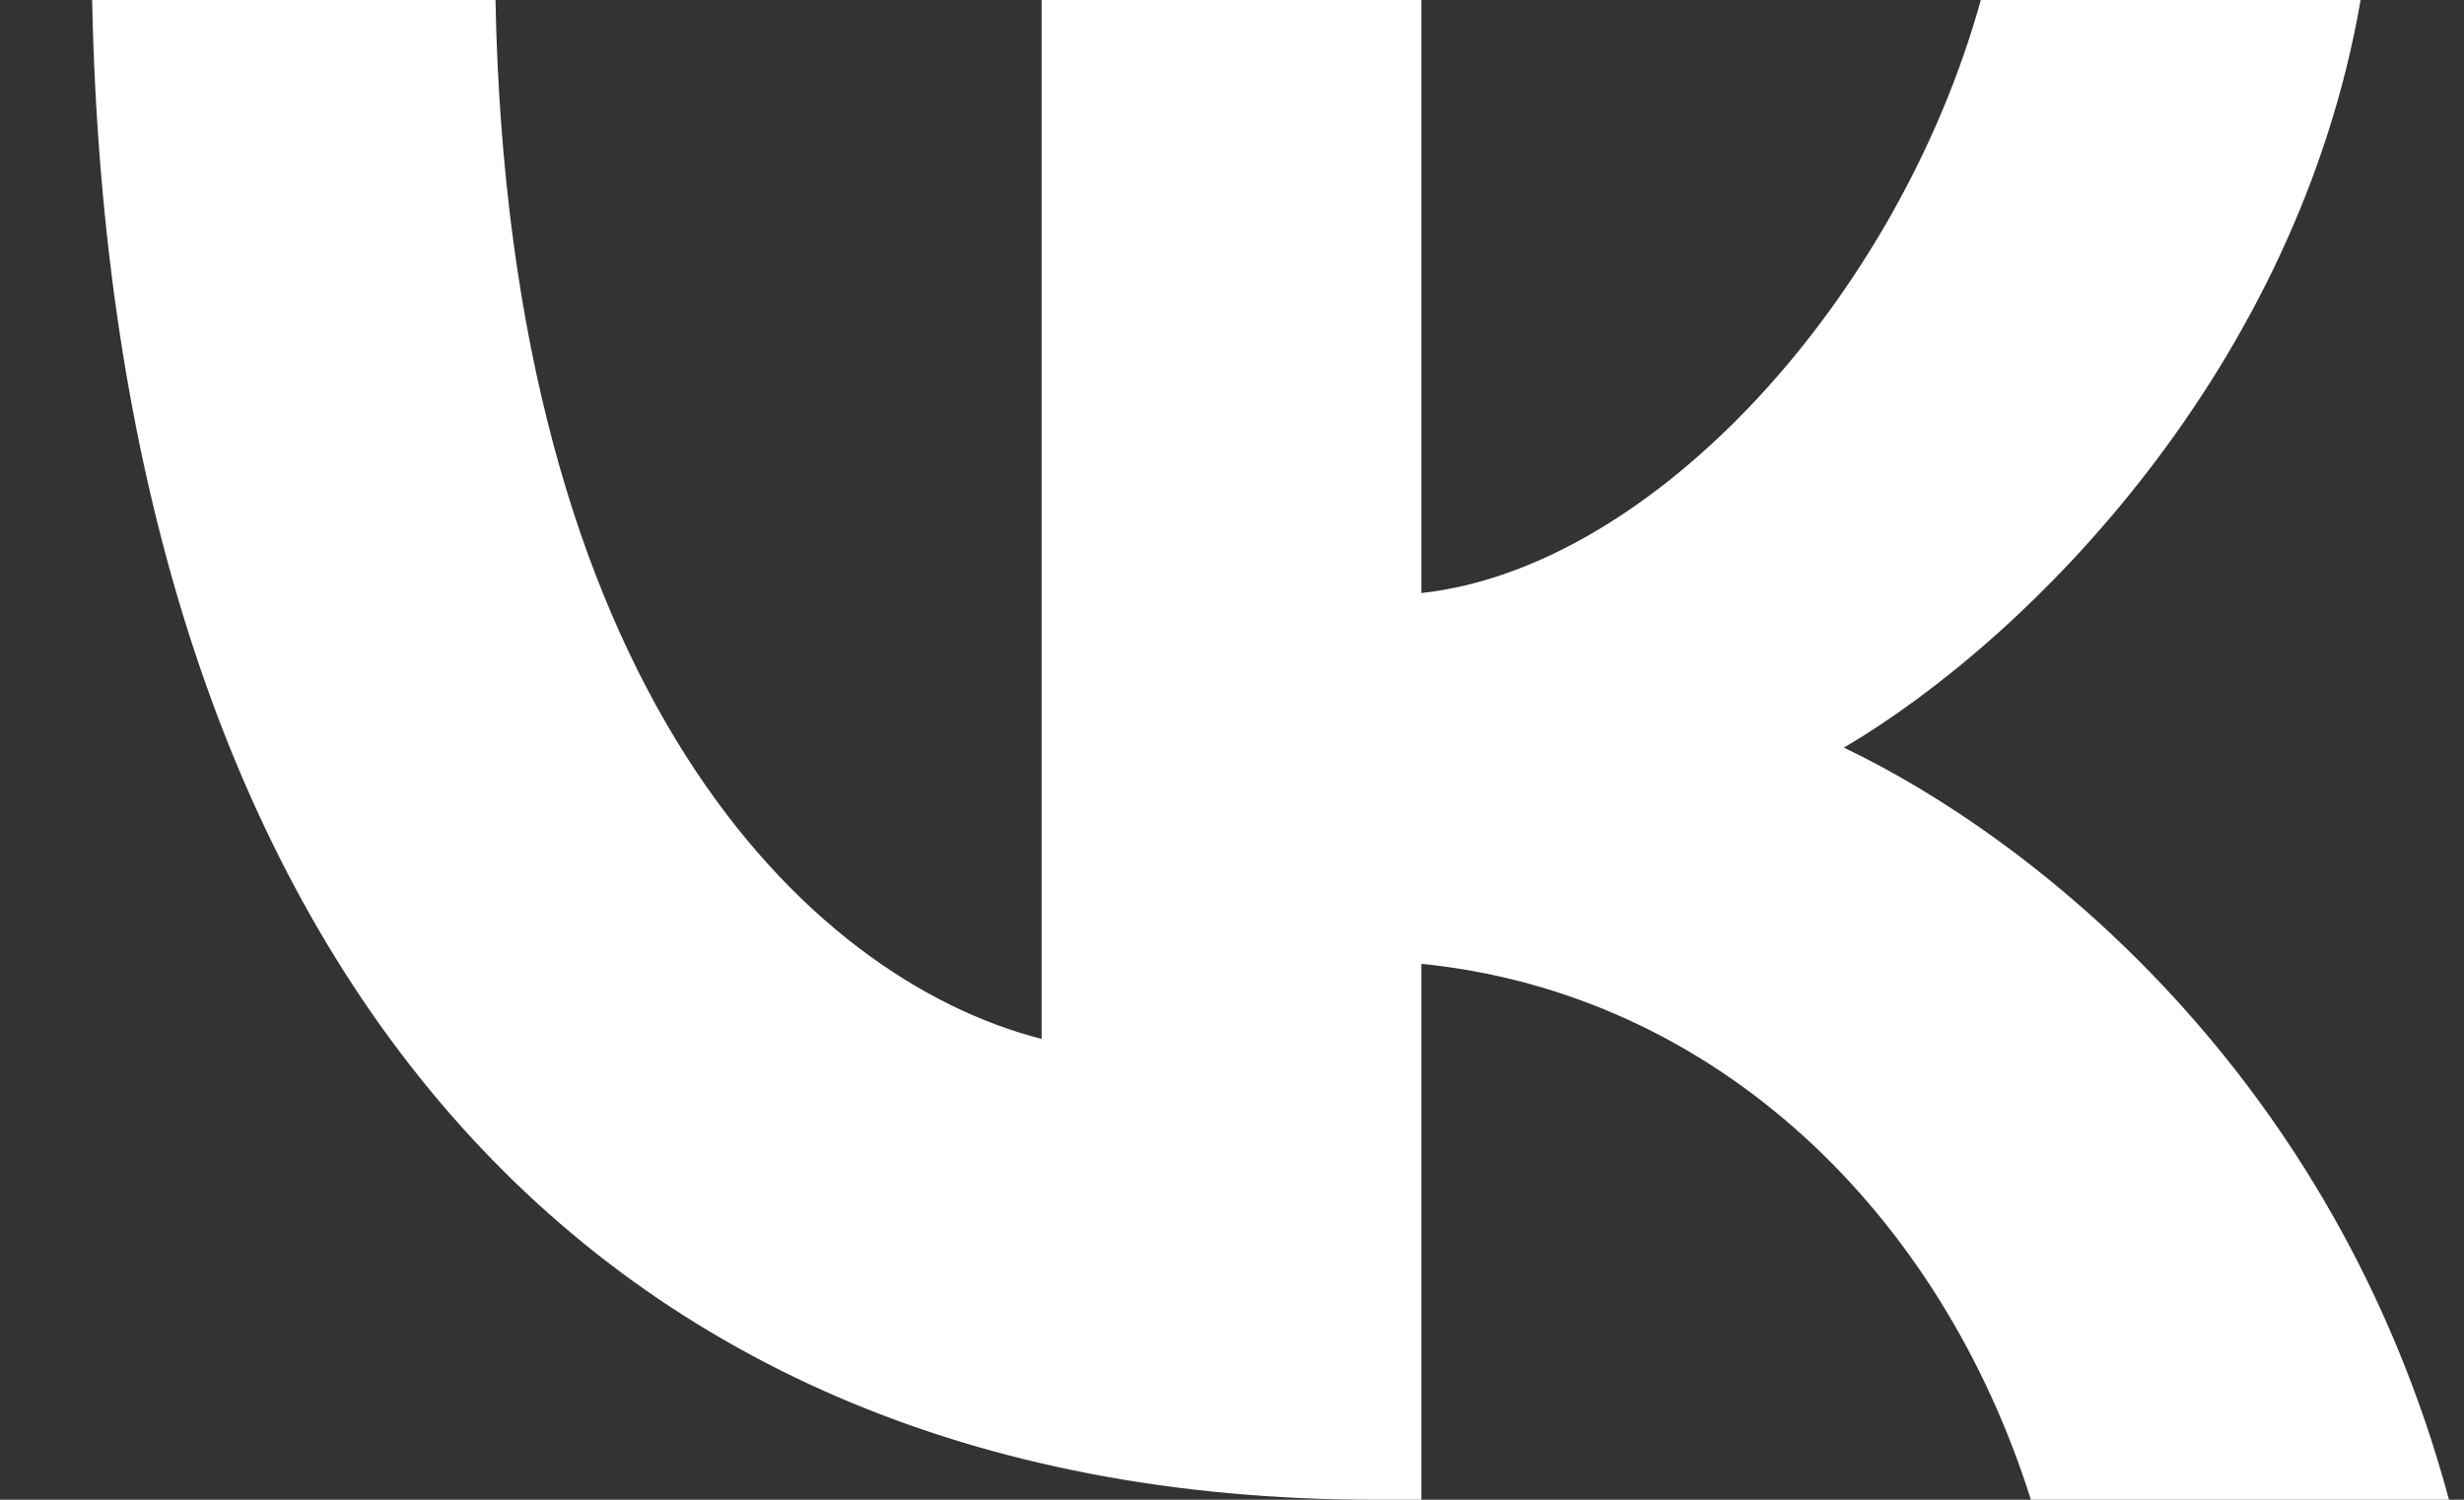
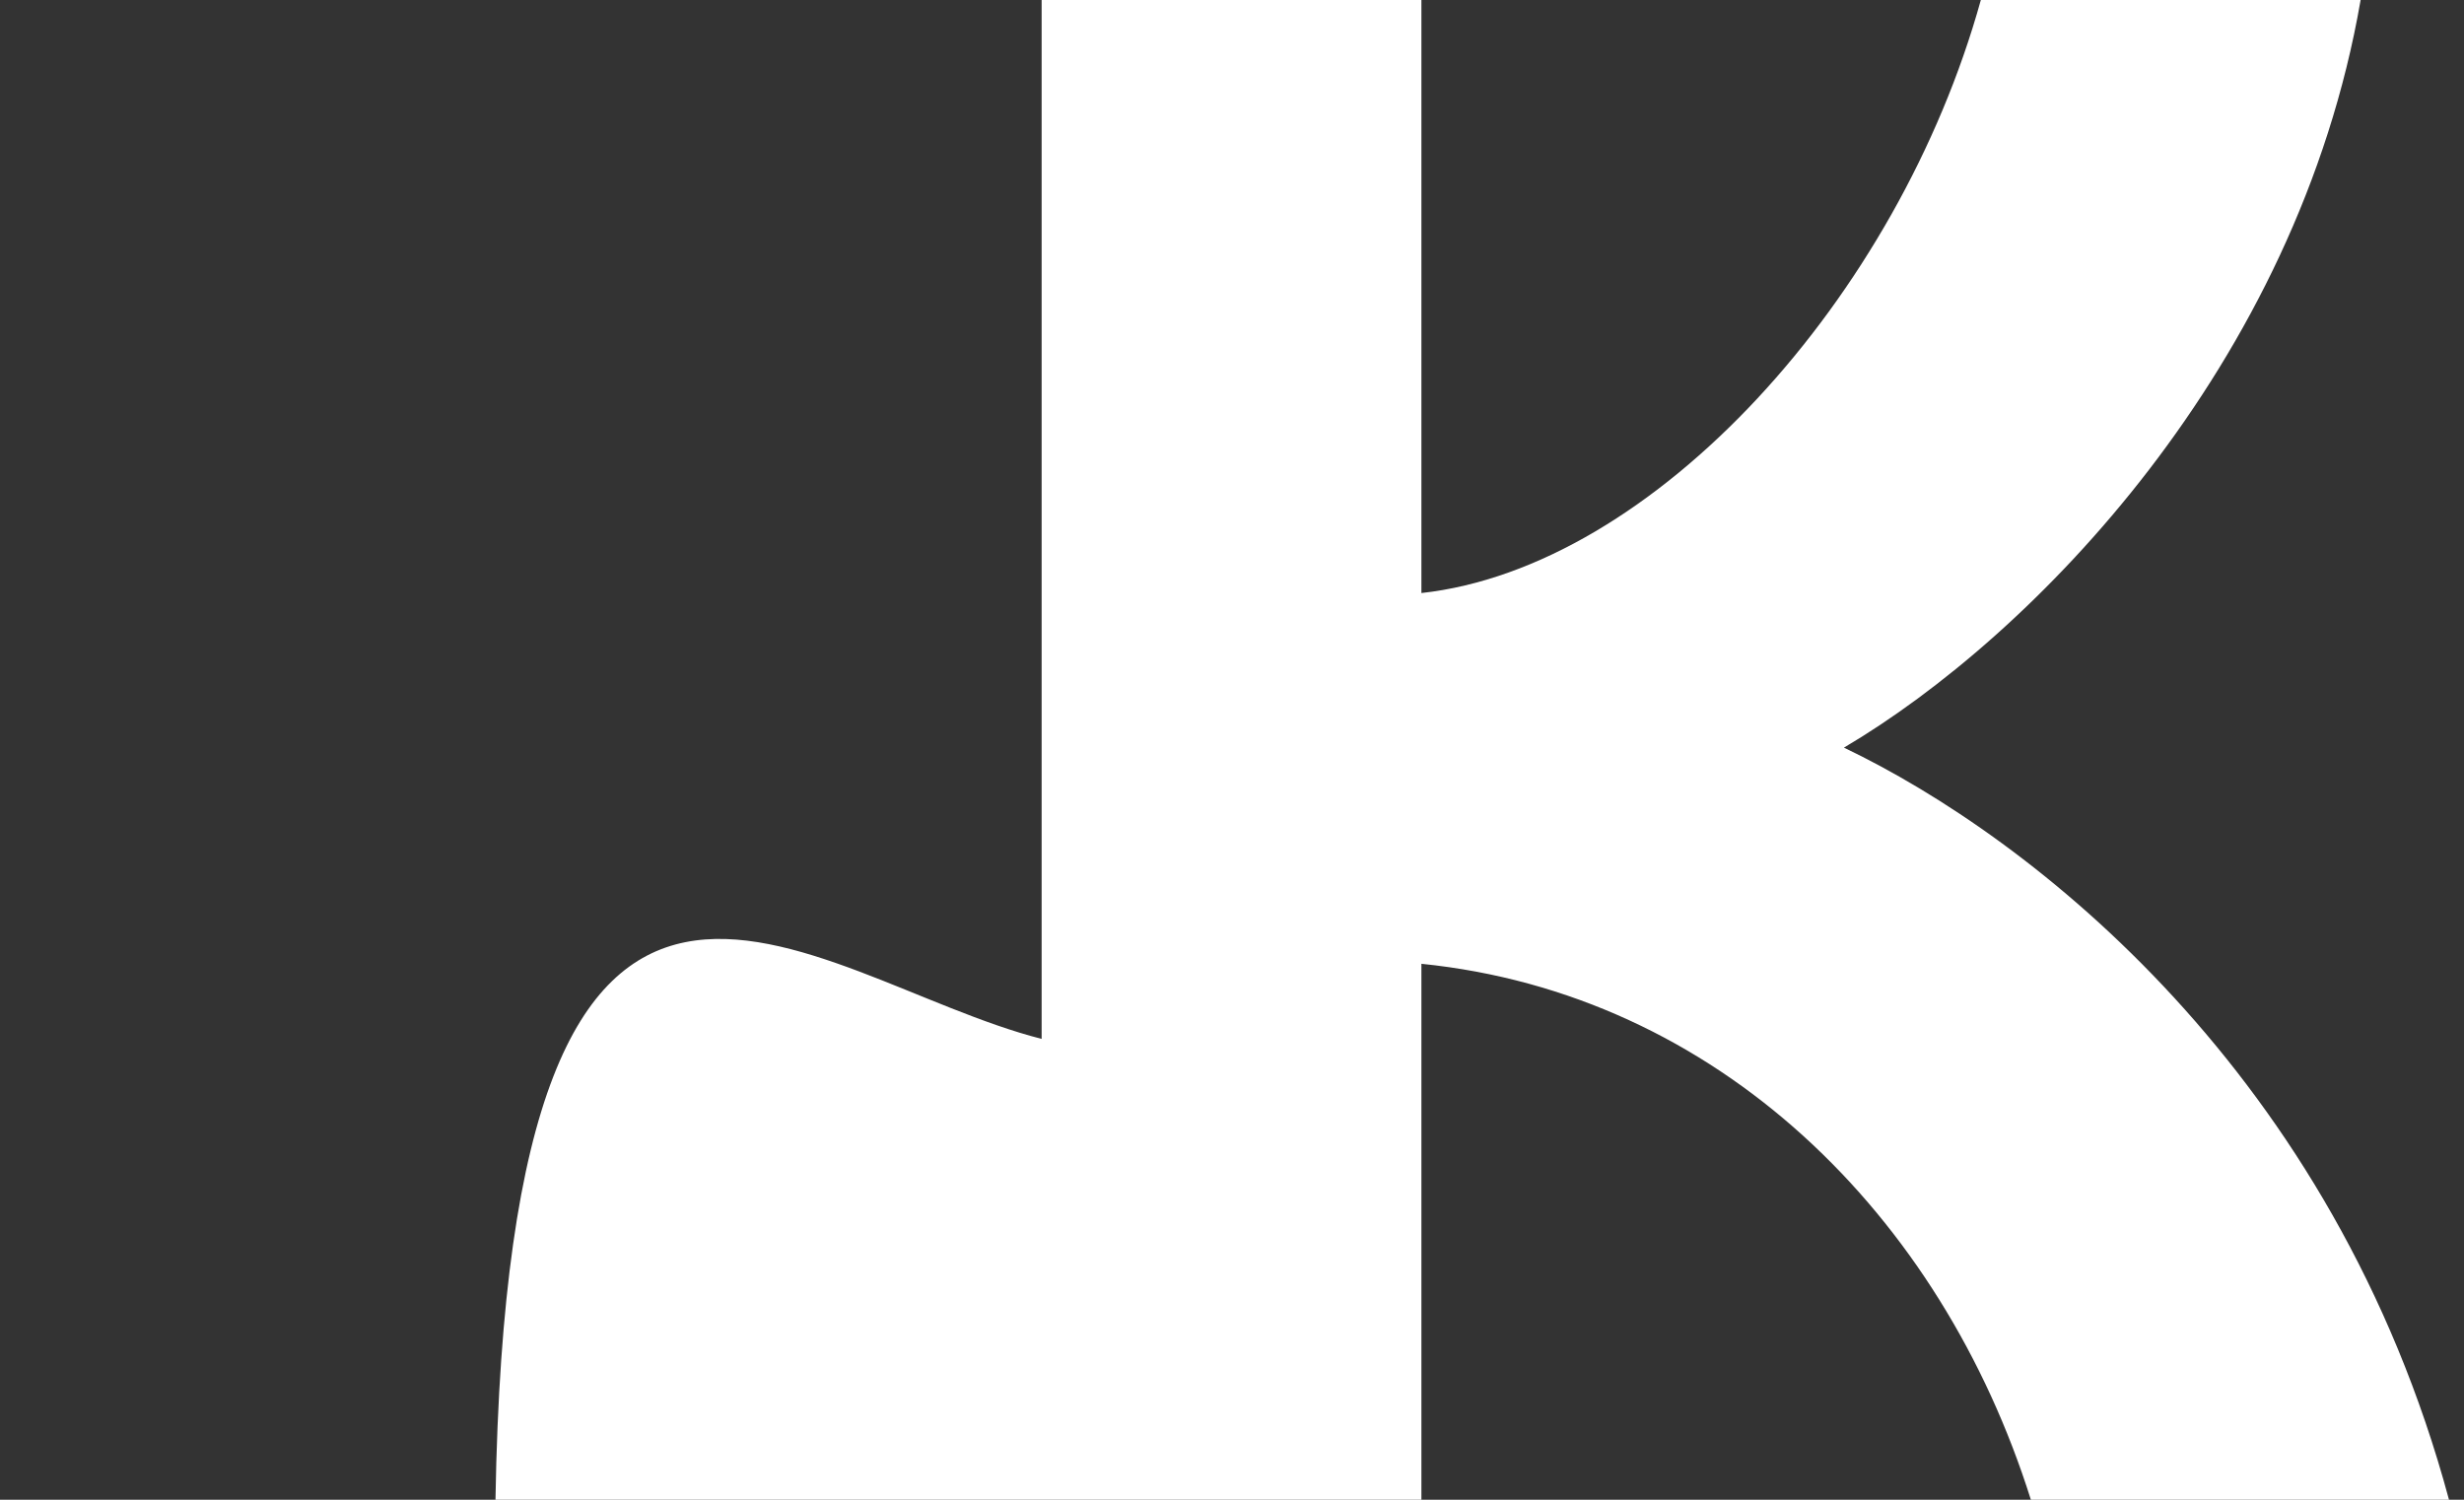
<svg xmlns="http://www.w3.org/2000/svg" width="23" height="14" viewBox="0 0 23 14" fill="none">
  <rect x="0" y="0" width="23" height="14" fill="#333333" stroke="none" />
-   <path d="M12.842 14C5.326 14 1.038 8.745 0.86 0H4.625C4.749 6.418 7.524 9.137 9.723 9.698V0H13.268V5.536C15.44 5.297 17.72 2.775 18.49 0H22.035C21.444 3.419 18.971 5.942 17.212 6.979C18.971 7.82 21.788 10.02 22.86 14H18.957C18.119 11.337 16.03 9.277 13.268 8.997V14H12.842Z" fill="white" />
+   <path d="M12.842 14H4.625C4.749 6.418 7.524 9.137 9.723 9.698V0H13.268V5.536C15.44 5.297 17.72 2.775 18.49 0H22.035C21.444 3.419 18.971 5.942 17.212 6.979C18.971 7.82 21.788 10.02 22.86 14H18.957C18.119 11.337 16.03 9.277 13.268 8.997V14H12.842Z" fill="white" />
</svg>